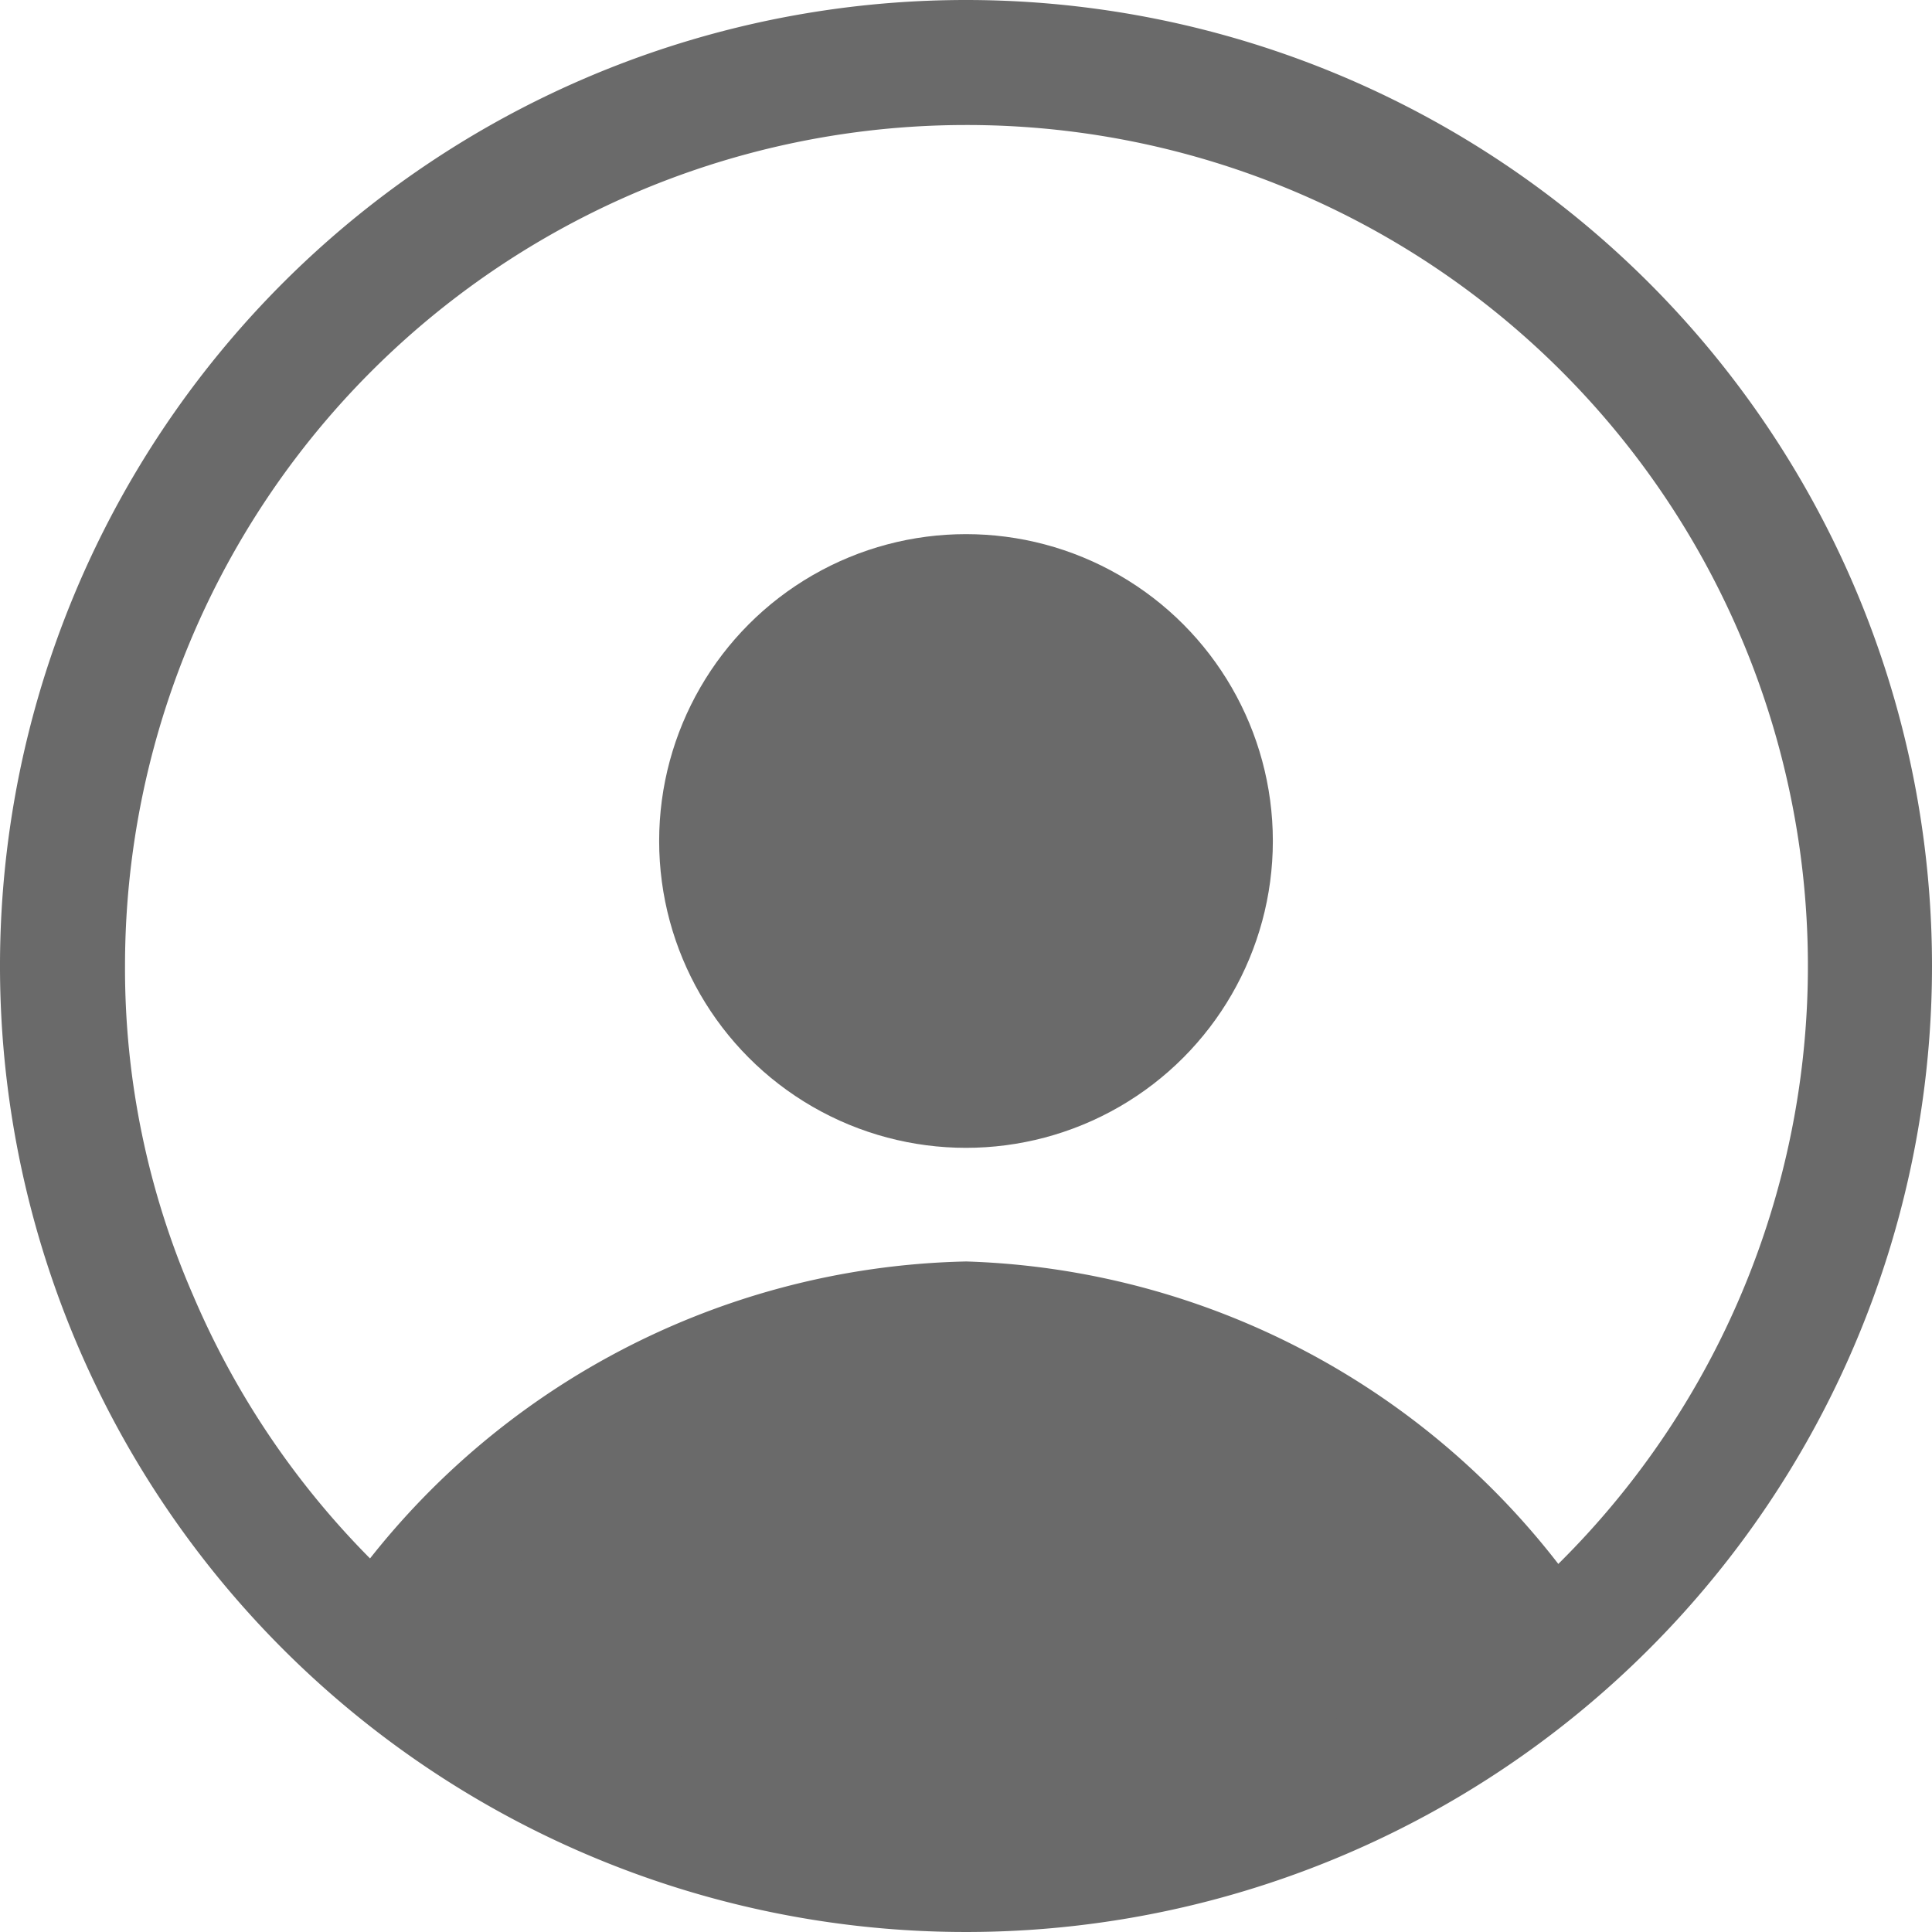
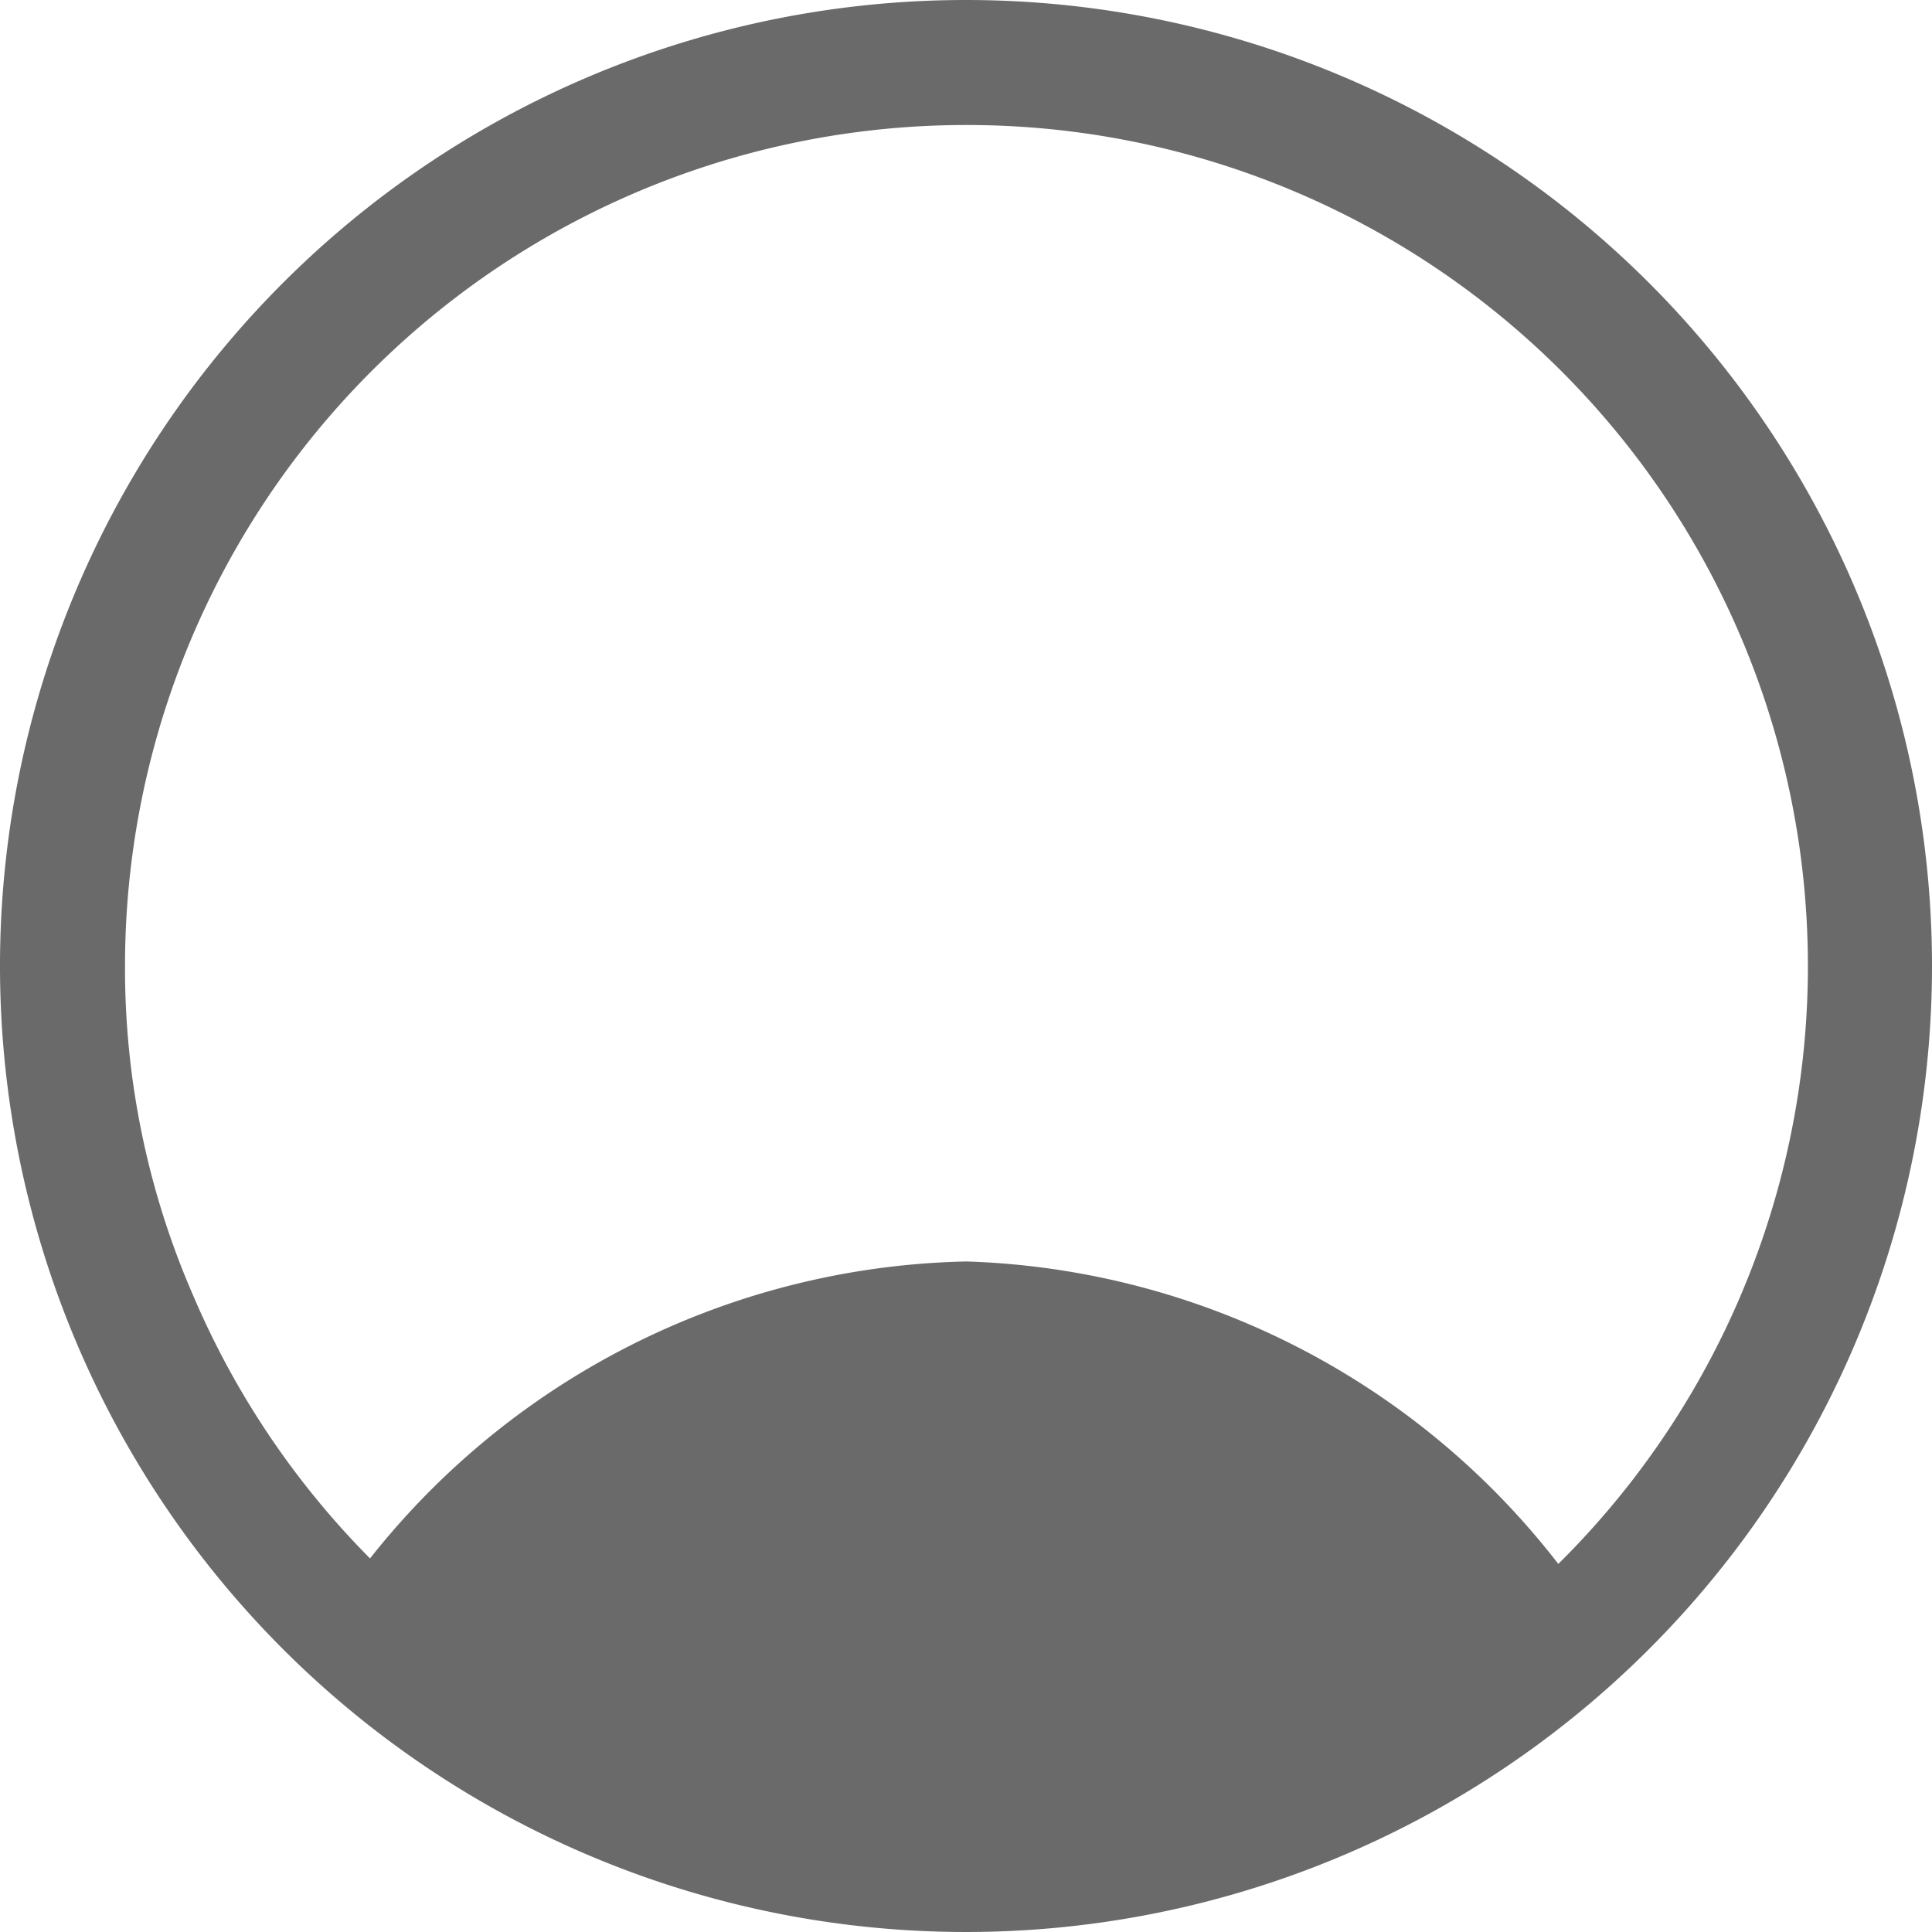
<svg xmlns="http://www.w3.org/2000/svg" viewBox="0 0 17 17">
  <defs>
    <style>.cls-1,.cls-2{fill:#6a6a6a;}.cls-2{stroke:#6a6a6a;stroke-miterlimit:10;}</style>
  </defs>
  <g id="Livello_2" data-name="Livello 2">
    <g id="Livello_1-2" data-name="Livello 1">
      <path class="cls-1" d="M8.5,1.1A7.4,7.4,0,1,1,1.7,11.4a7.2,7.2,0,0,1-.6-2.9A7.4,7.4,0,0,1,8.5,1.1h0M8.5,0A8.5,8.5,0,1,0,17,8.5,8.5,8.5,0,0,0,8.5,0Z" />
-       <circle class="cls-1" cx="8.5" cy="7.4" r="2.7" />
-       <path class="cls-2" d="M13.562,14.408A6.356,6.356,0,0,0,8.5,11.6a6.369,6.369,0,0,0-5.134,2.81,8.3,8.3,0,0,0,1.656,1.14,6.937,6.937,0,0,0,1.6.628,6.858,6.858,0,0,0,1.942.189,8.3,8.3,0,0,0,1.788-.26,6.9,6.9,0,0,0,1.753-.6A5.832,5.832,0,0,0,13.562,14.408Z" />
+       <path class="cls-2" d="M13.562,14.408A6.356,6.356,0,0,0,8.5,11.6a6.369,6.369,0,0,0-5.134,2.81,8.3,8.3,0,0,0,1.656,1.14,6.937,6.937,0,0,0,1.6.628,6.858,6.858,0,0,0,1.942.189,8.3,8.3,0,0,0,1.788-.26,6.9,6.9,0,0,0,1.753-.6A5.832,5.832,0,0,0,13.562,14.408" />
    </g>
  </g>
</svg>